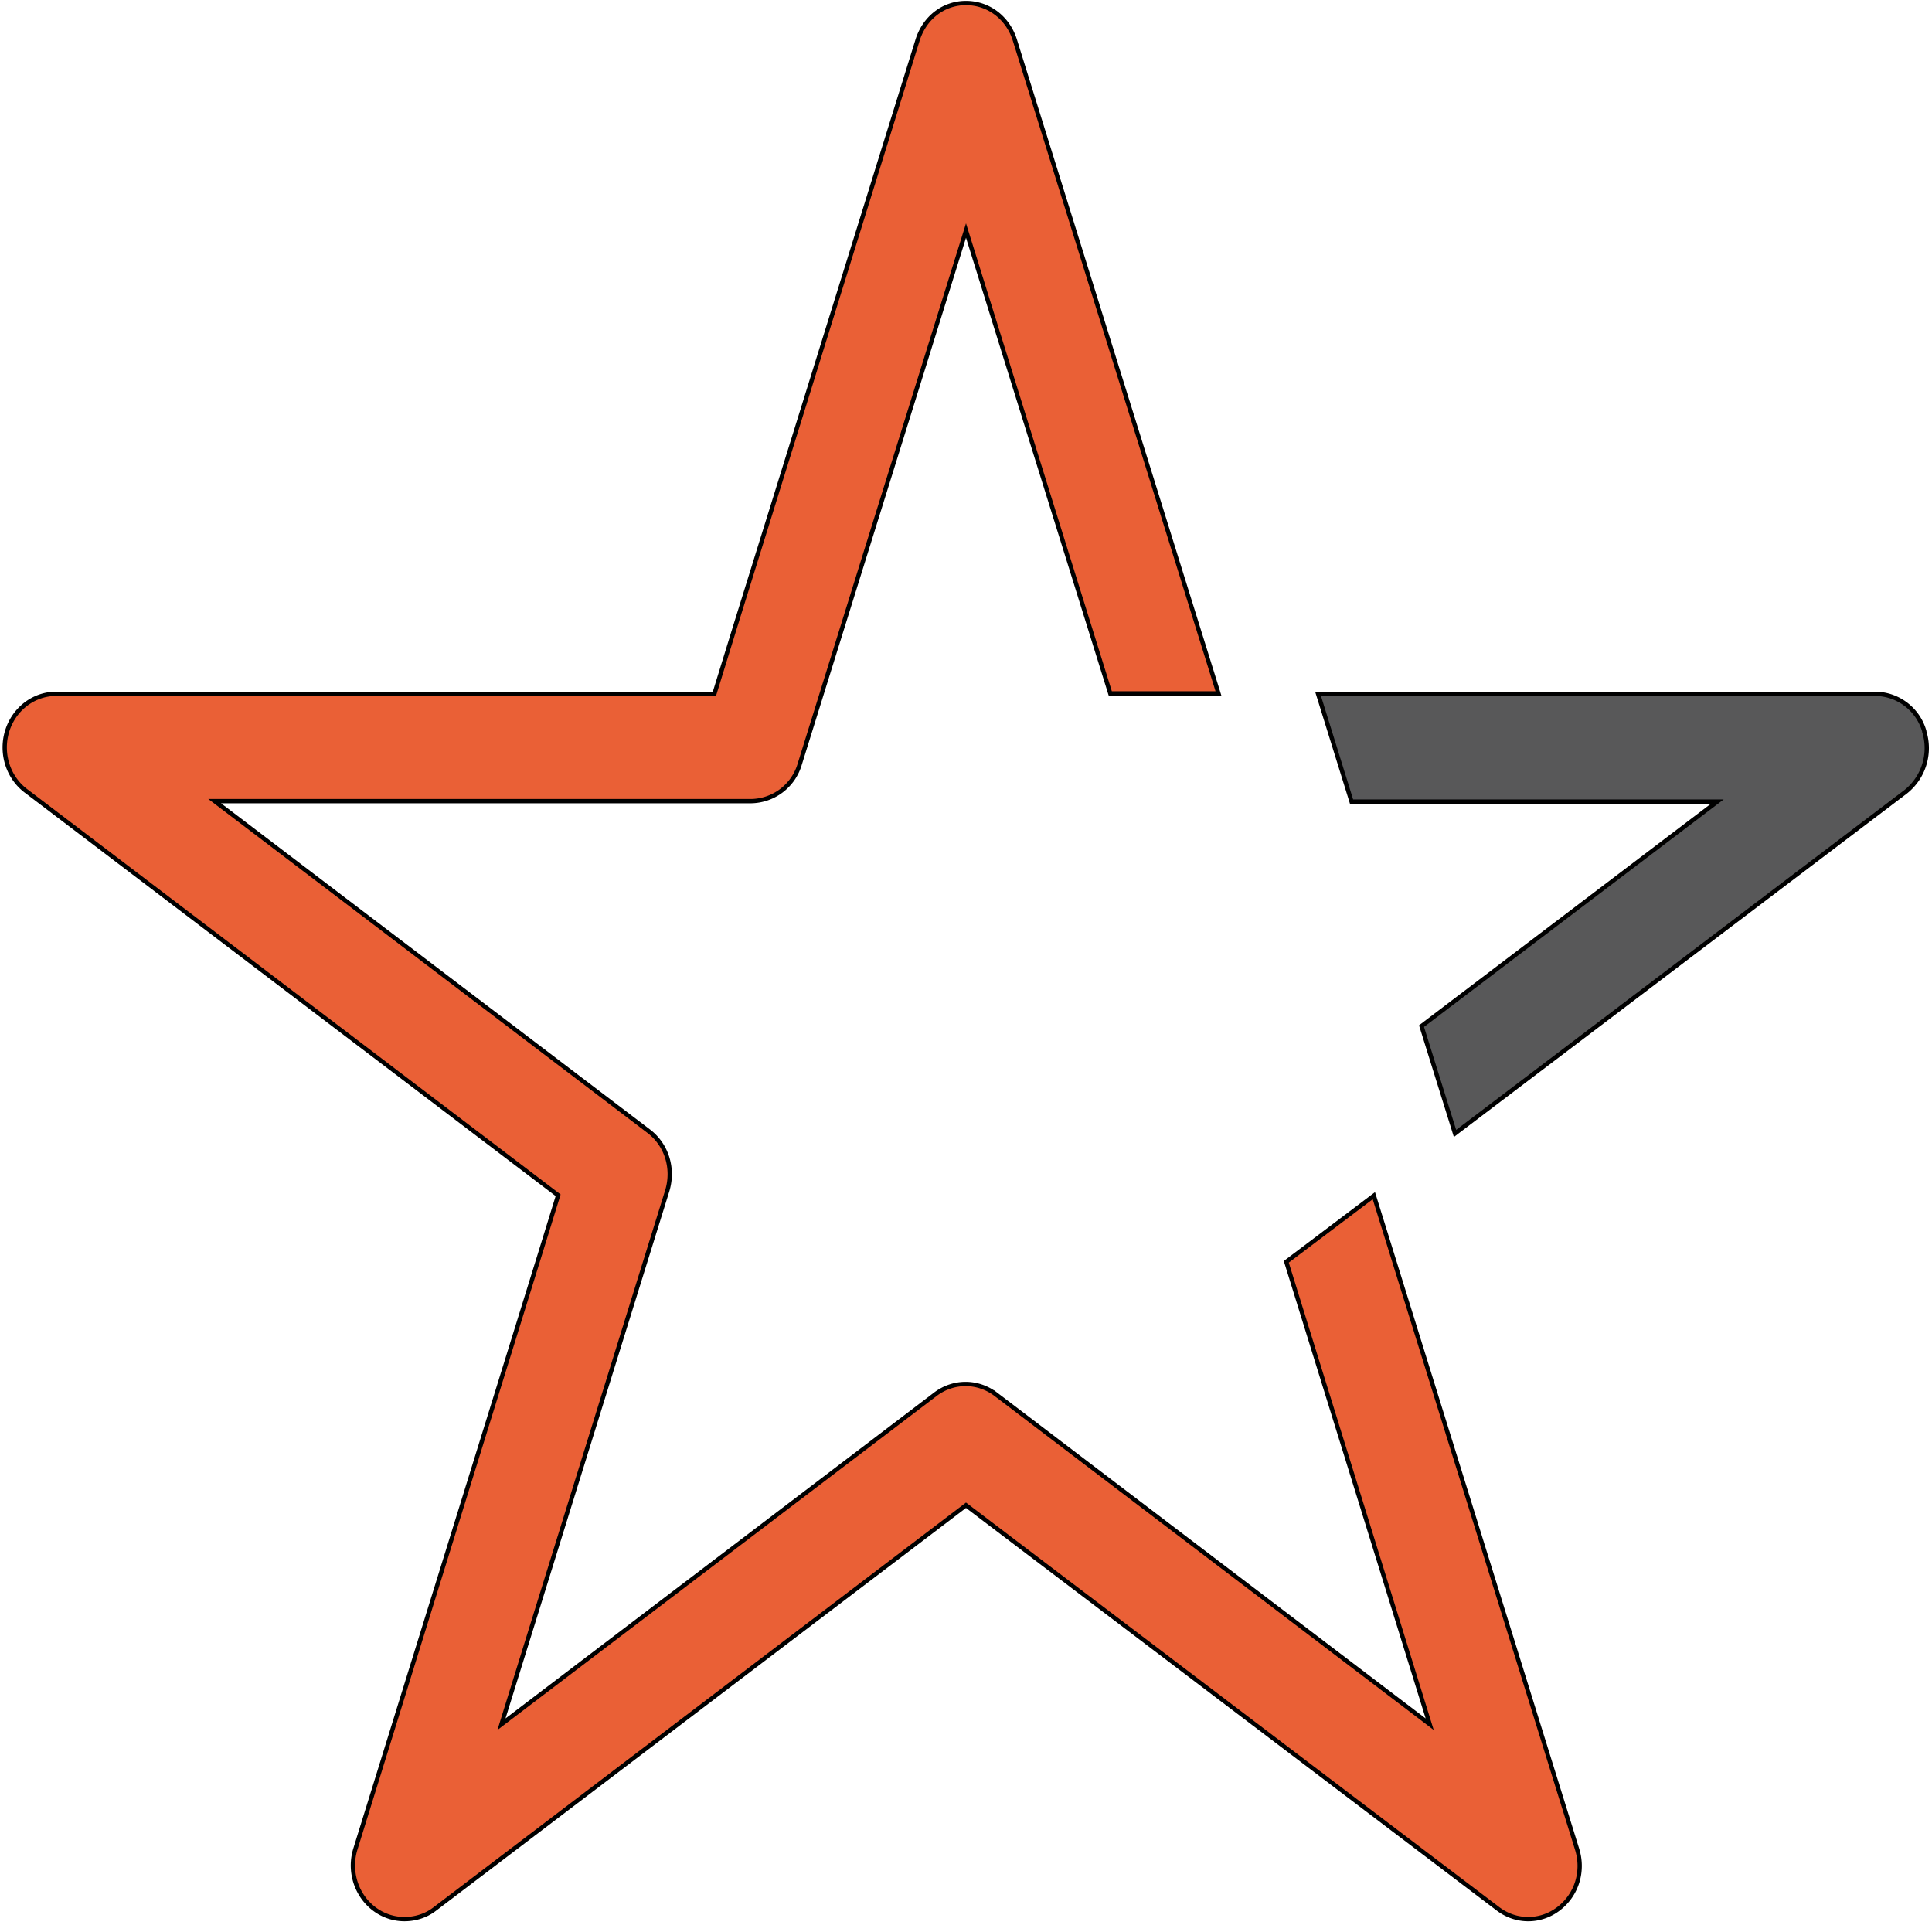
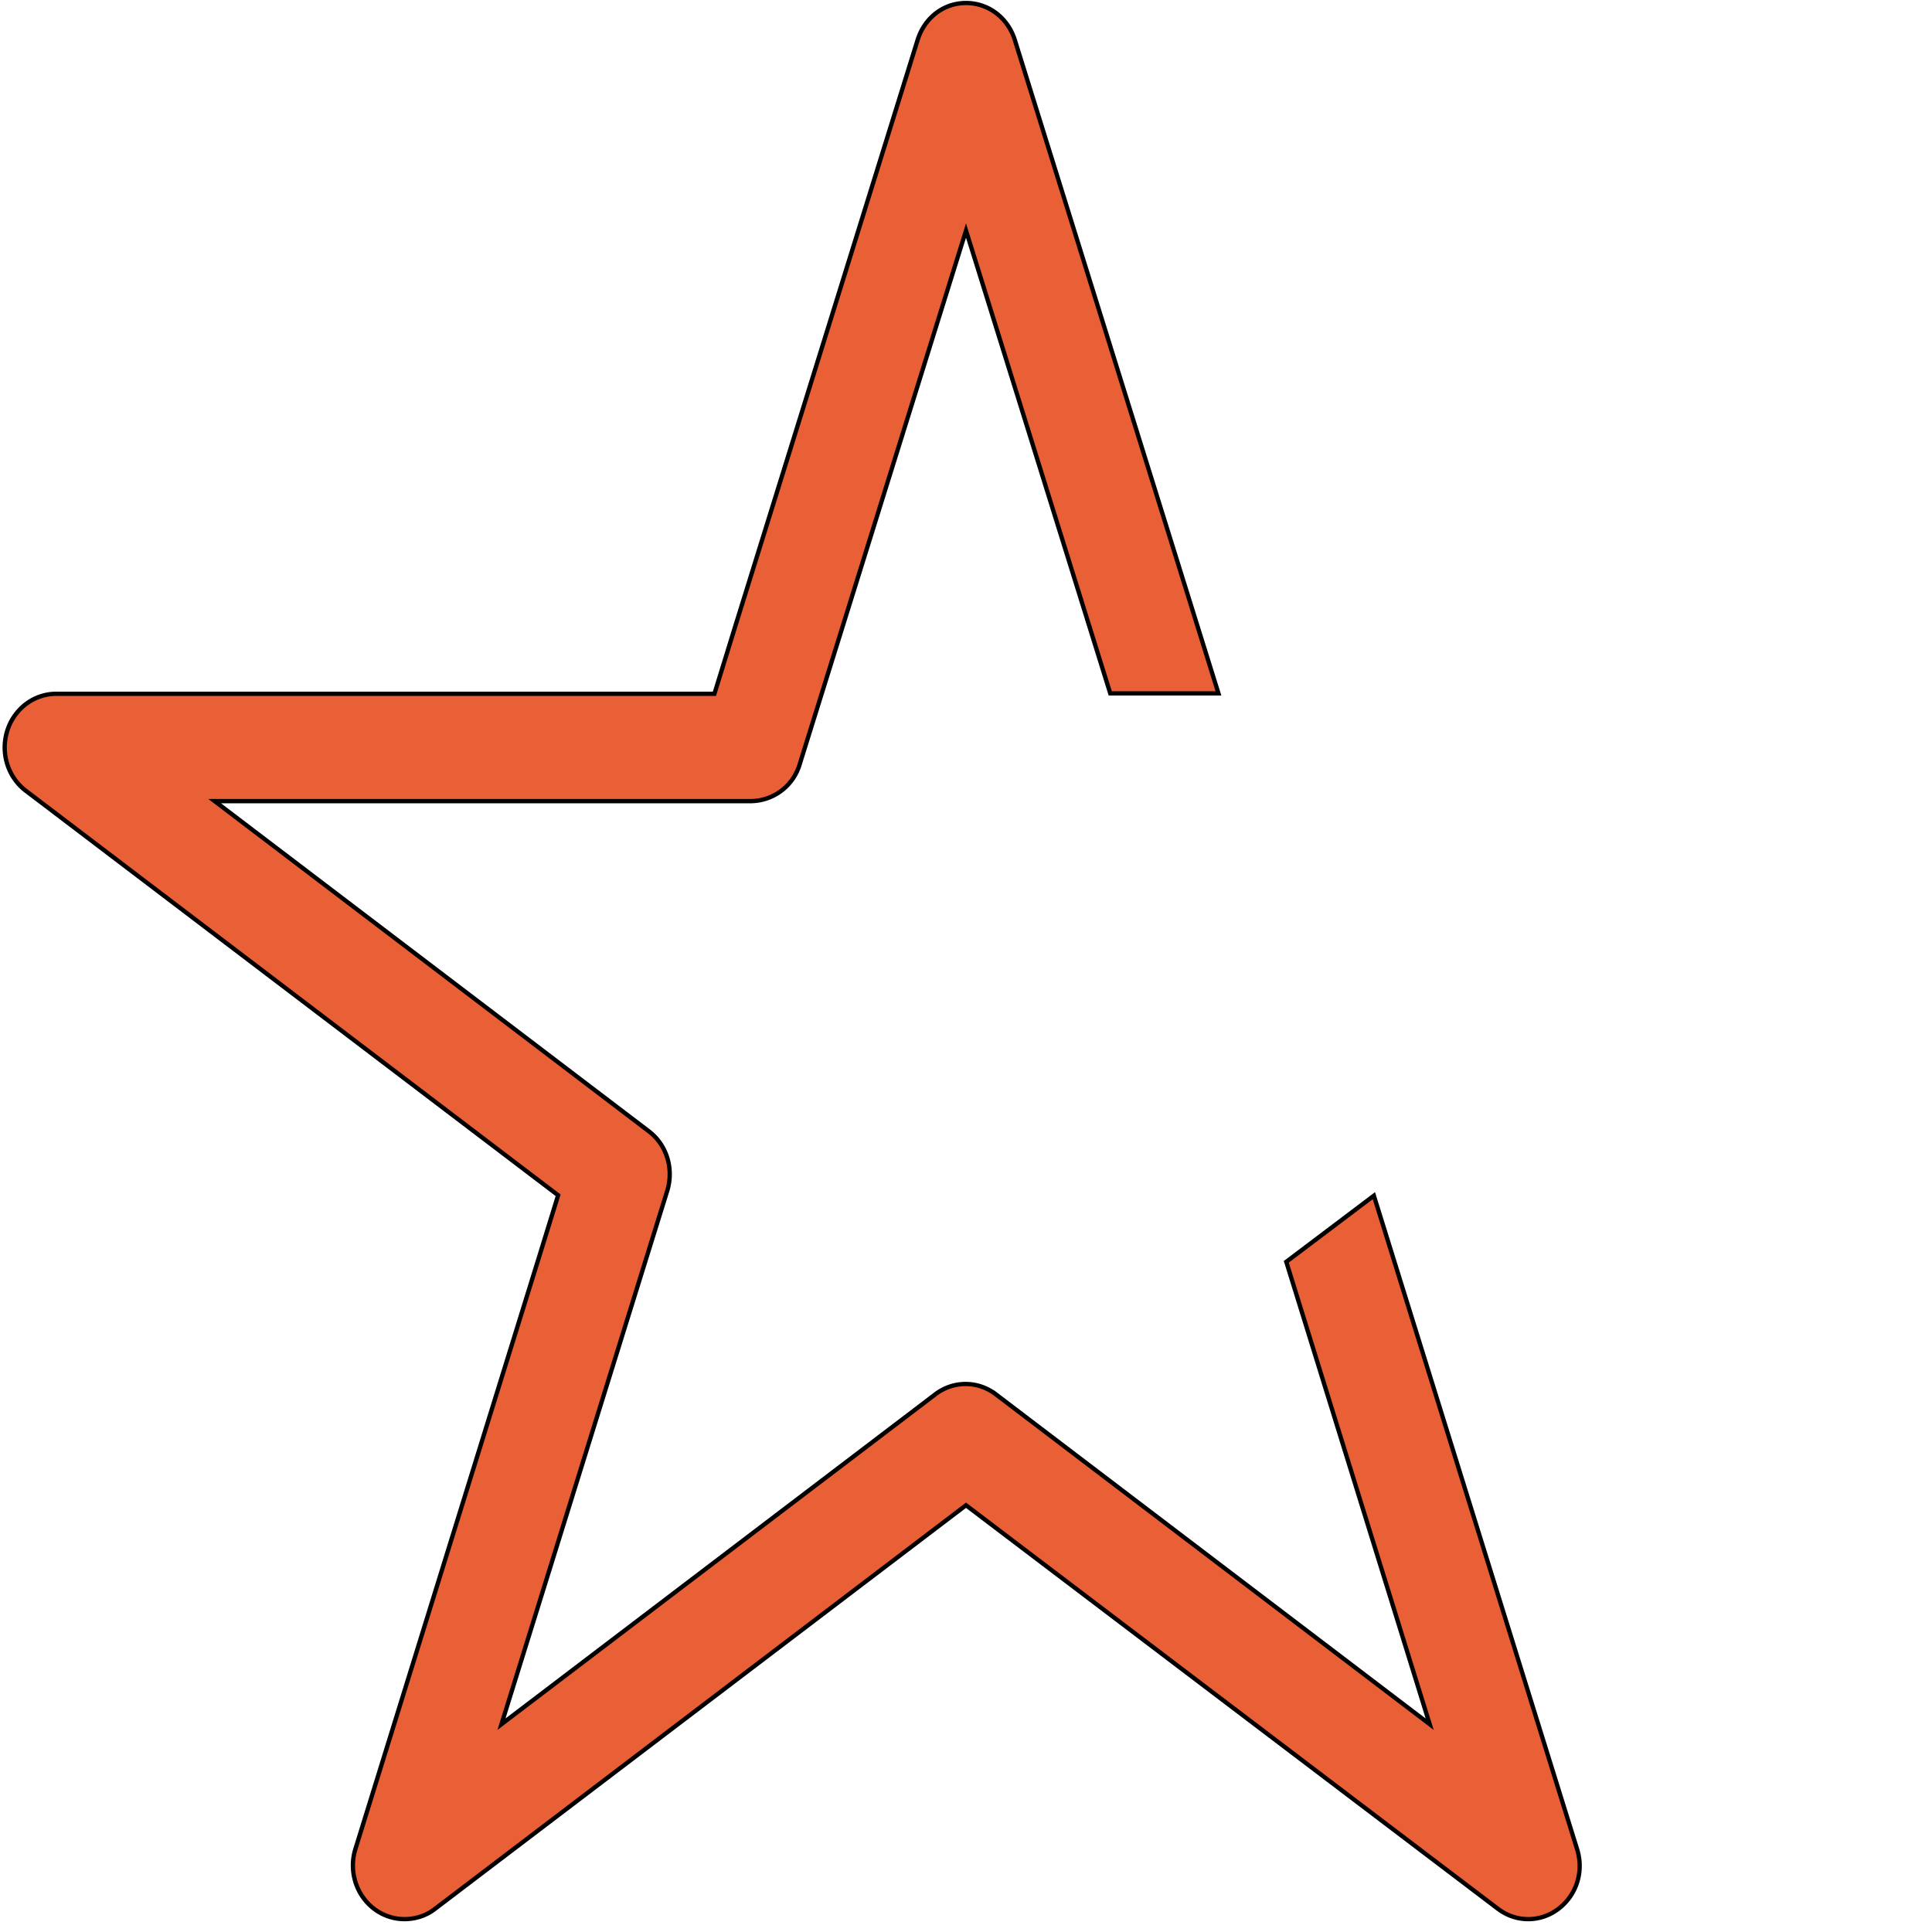
<svg xmlns="http://www.w3.org/2000/svg" width="450" height="450">
  <g stroke="null">
-     <path fill="#585859" d="M448.2 170.3a12 12 0 0 0-11.4-8.7H307l7.8 25.1H400L331.1 239l7.8 25 105-79.6a13 13 0 0 0 4.3-14z" />
    <path fill="#ea6036" d="m320 278.5-20.4 15.4L333 401.6l-101-76.8a12 12.6 0 0 0-14.2 0l-101 76.8 38.6-124.2c1.6-5.2-.1-10.8-4.4-14L50 186.6h125a12 12 0 0 0 11.3-8.7L225 53.7l33.6 107.8h25.2L236.4 9.4C234.8 4.2 230.3.7 225 .7s-9.7 3.5-11.3 8.7l-42.3 136-5 16.2H13.3a12 12.5 0 0 0-7 22.8l123.7 94-4.2 13.6-43 138.6A12 12.5 0 0 0 94.2 447c2.4 0 4.9-.7 7-2.3L225 350.6l123.9 94a12 12.6 0 0 0 14.1 0c4.2-3.2 6-8.7 4.3-14L320 278.5z" />
  </g>
</svg>